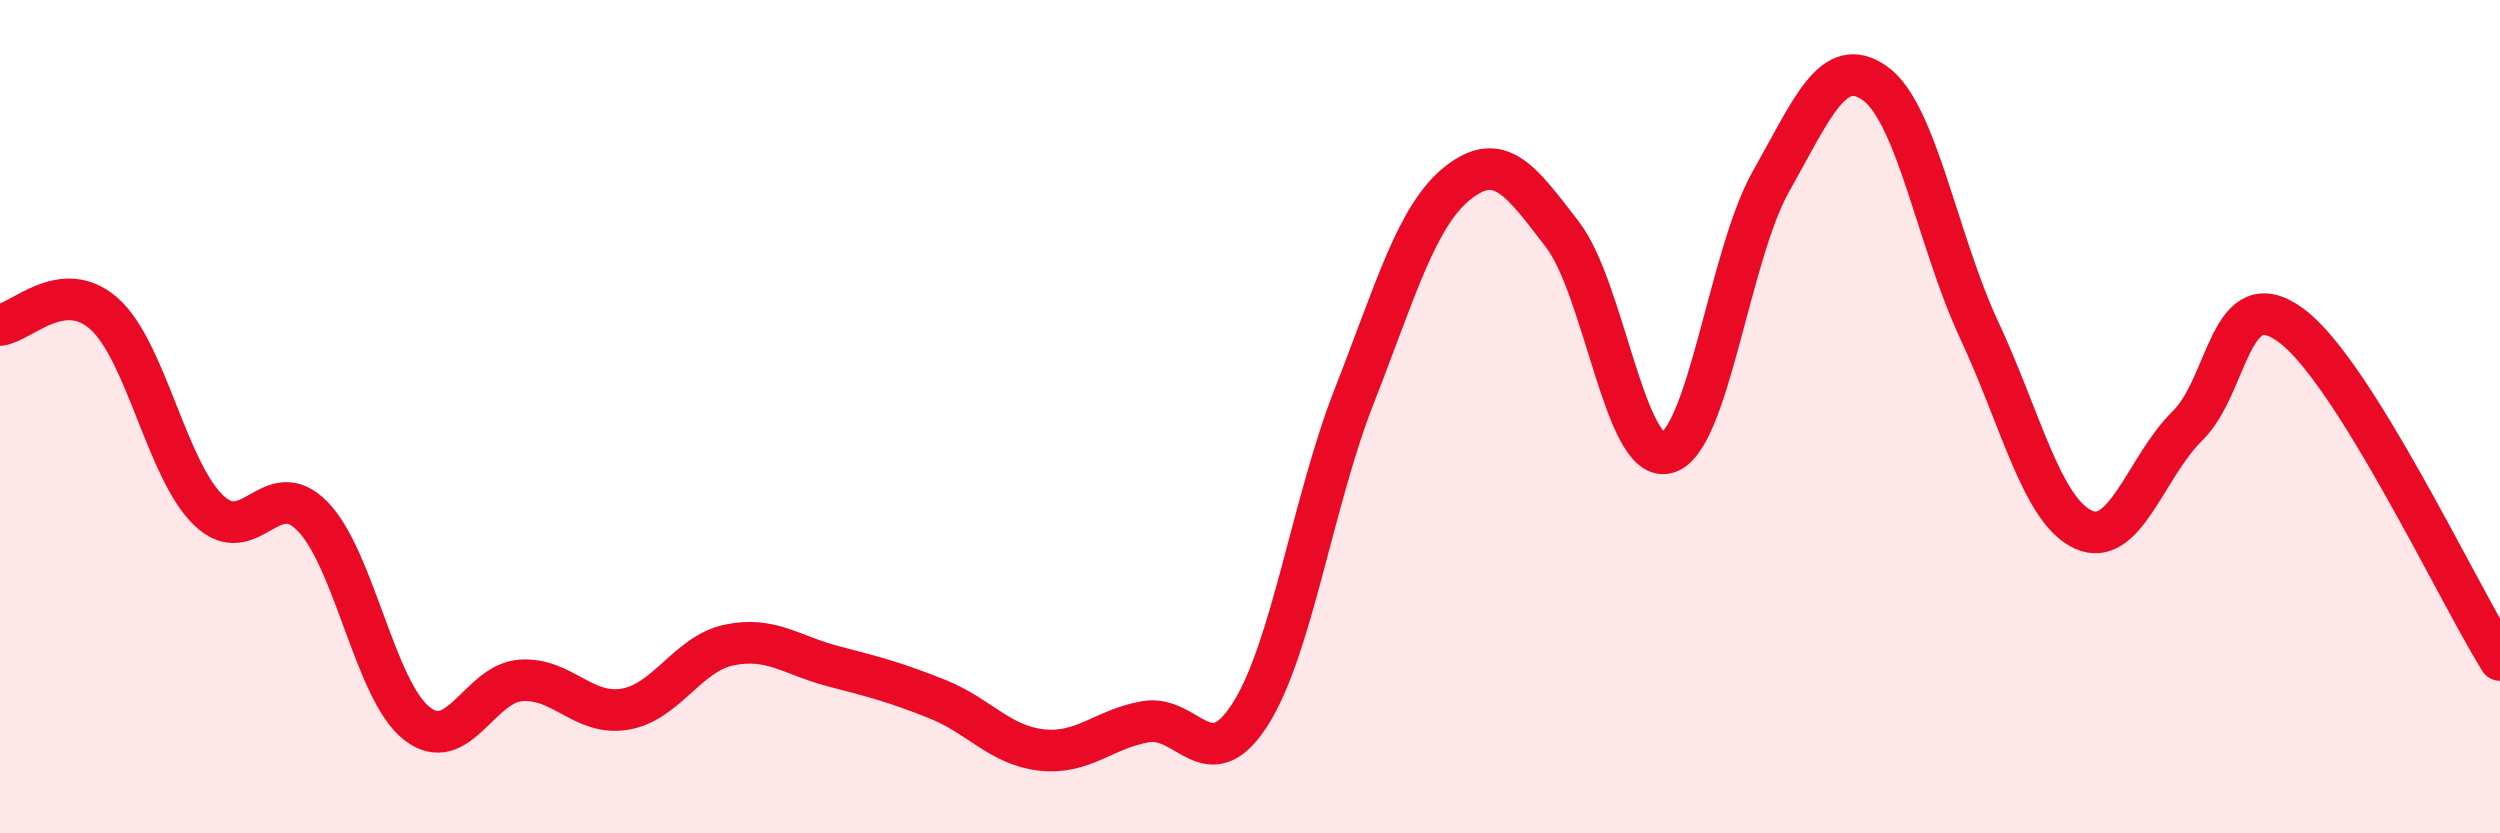
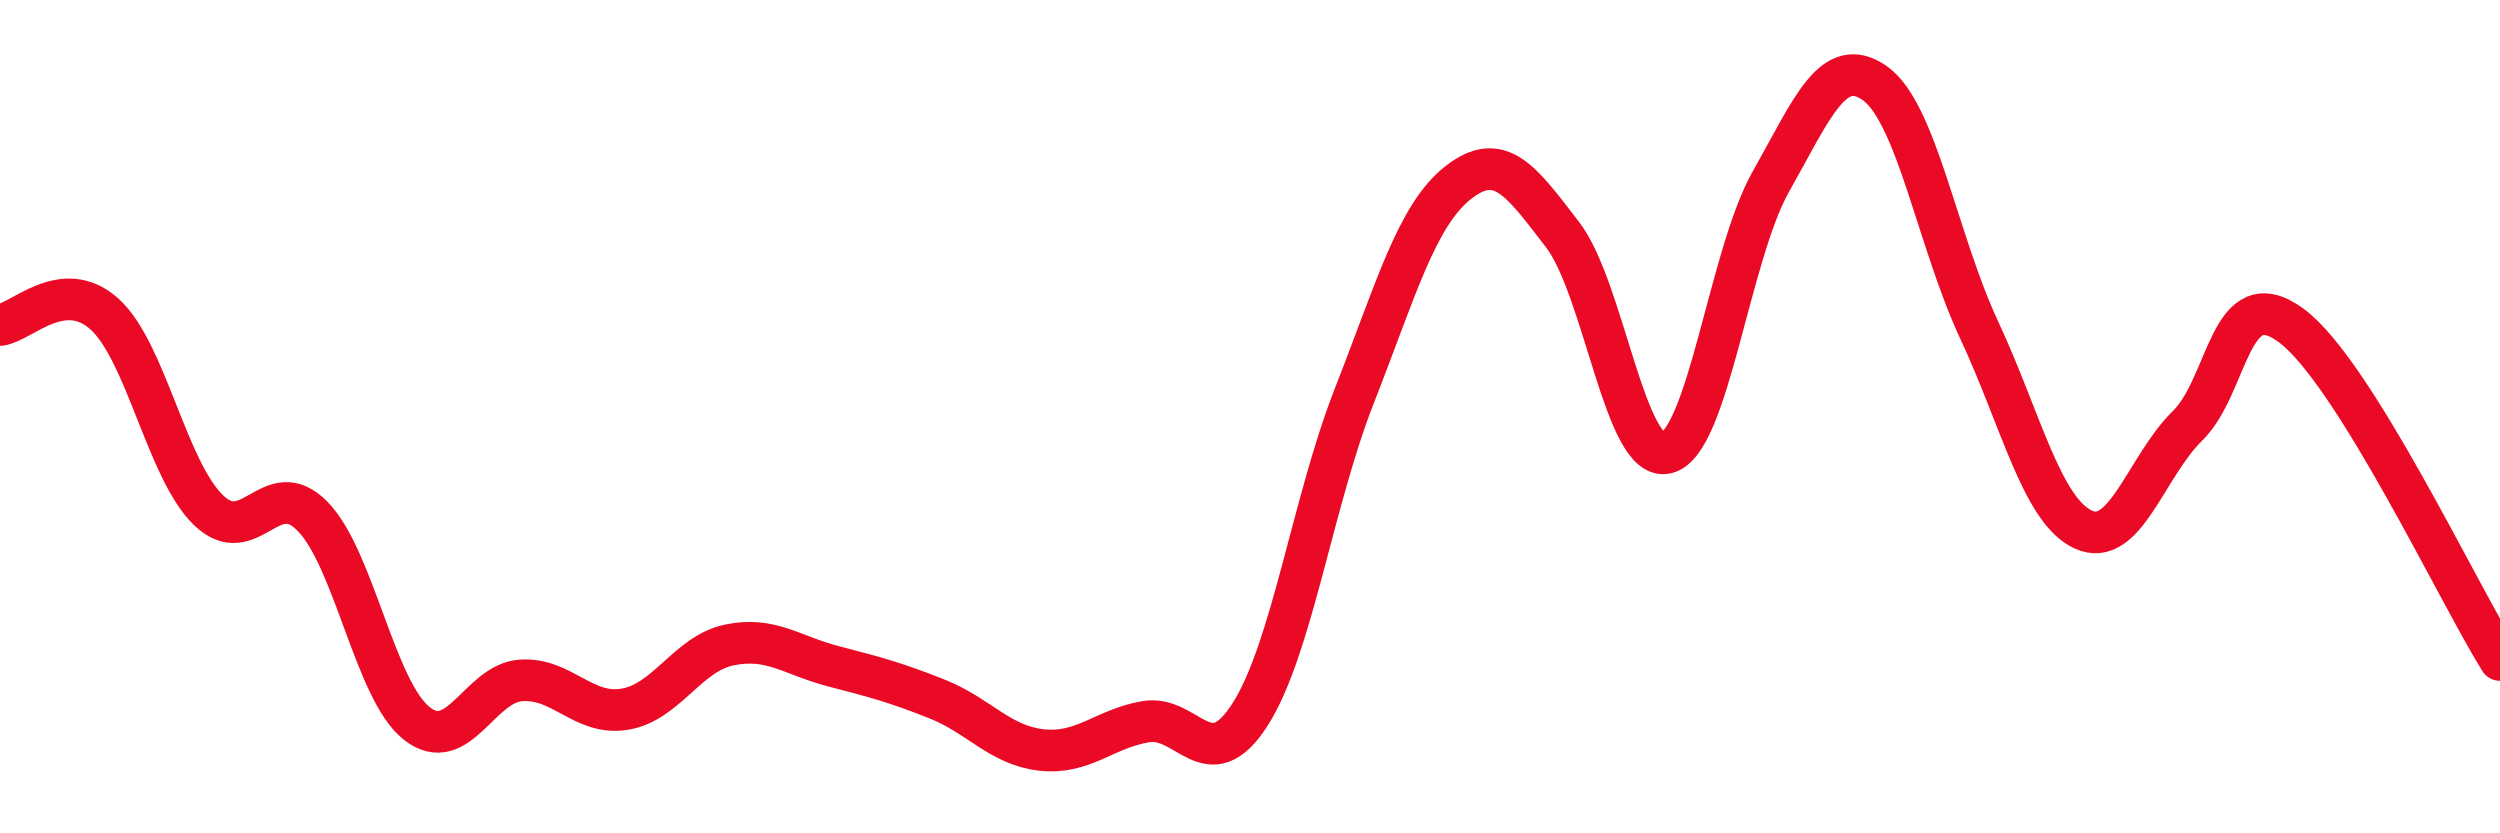
<svg xmlns="http://www.w3.org/2000/svg" width="60" height="20" viewBox="0 0 60 20">
-   <path d="M 0,7.8 C 0.5,7.75 1.5,6.64 2.5,7.53 C 3.5,8.42 4,11.27 5,12.24 C 6,13.21 6.5,11.37 7.5,12.39 C 8.5,13.41 9,16.57 10,17.36 C 11,18.15 11.5,16.4 12.5,16.33 C 13.5,16.26 14,17.19 15,17.02 C 16,16.85 16.5,15.69 17.5,15.48 C 18.5,15.27 19,15.73 20,15.99 C 21,16.25 21.5,16.38 22.5,16.78 C 23.5,17.18 24,17.89 25,18 C 26,18.11 26.5,17.49 27.5,17.32 C 28.5,17.15 29,18.71 30,17.15 C 31,15.59 31.5,12.06 32.5,9.51 C 33.5,6.96 34,5.16 35,4.38 C 36,3.6 36.5,4.33 37.5,5.63 C 38.5,6.93 39,11.12 40,10.87 C 41,10.62 41.5,6.13 42.5,4.36 C 43.5,2.59 44,1.29 45,2 C 46,2.71 46.5,5.78 47.5,7.92 C 48.5,10.06 49,12.25 50,12.71 C 51,13.17 51.5,11.2 52.5,10.22 C 53.5,9.24 53.5,6.7 55,7.82 C 56.5,8.94 59,14.24 60,15.84L60 20L0 20Z" fill="#EB0A25" opacity="0.1" stroke-linecap="round" stroke-linejoin="round" />
  <path d="M 0,7.8 C 0.5,7.75 1.5,6.64 2.5,7.53 C 3.5,8.42 4,11.27 5,12.24 C 6,13.21 6.5,11.37 7.5,12.39 C 8.5,13.41 9,16.57 10,17.36 C 11,18.15 11.5,16.4 12.5,16.33 C 13.5,16.26 14,17.19 15,17.02 C 16,16.85 16.5,15.69 17.5,15.48 C 18.5,15.27 19,15.73 20,15.99 C 21,16.25 21.5,16.38 22.5,16.78 C 23.5,17.18 24,17.89 25,18 C 26,18.11 26.5,17.49 27.5,17.32 C 28.5,17.15 29,18.71 30,17.15 C 31,15.59 31.5,12.06 32.5,9.51 C 33.5,6.96 34,5.16 35,4.38 C 36,3.6 36.5,4.33 37.5,5.63 C 38.5,6.93 39,11.12 40,10.87 C 41,10.62 41.5,6.13 42.5,4.36 C 43.5,2.59 44,1.29 45,2 C 46,2.71 46.5,5.78 47.5,7.92 C 48.5,10.06 49,12.25 50,12.71 C 51,13.17 51.5,11.2 52.5,10.22 C 53.5,9.24 53.5,6.7 55,7.82 C 56.5,8.94 59,14.24 60,15.84" stroke="#EB0A25" stroke-width="1" fill="none" stroke-linecap="round" stroke-linejoin="round" />
</svg>